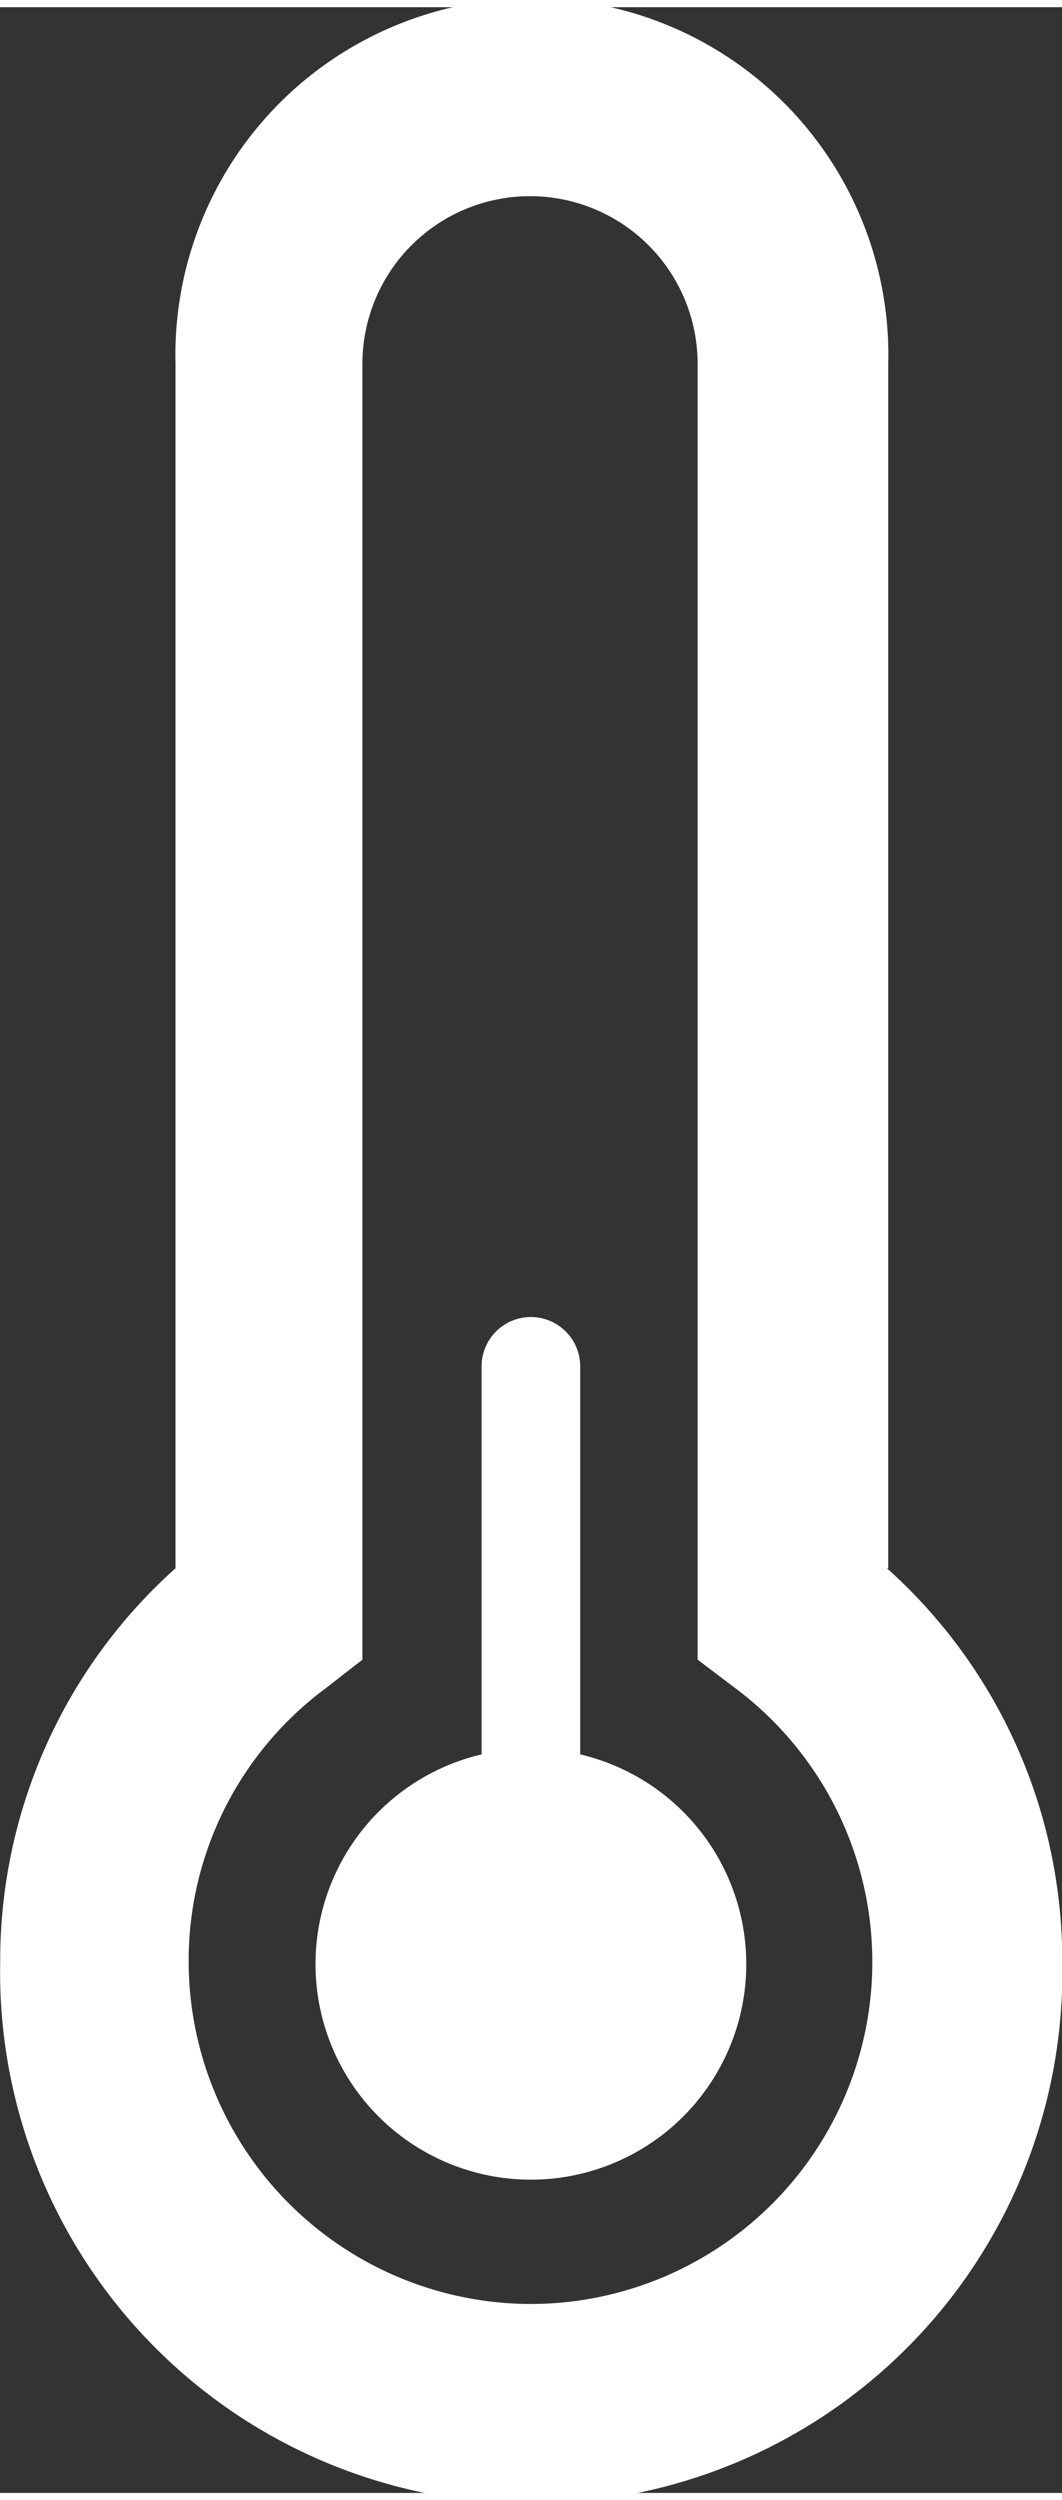
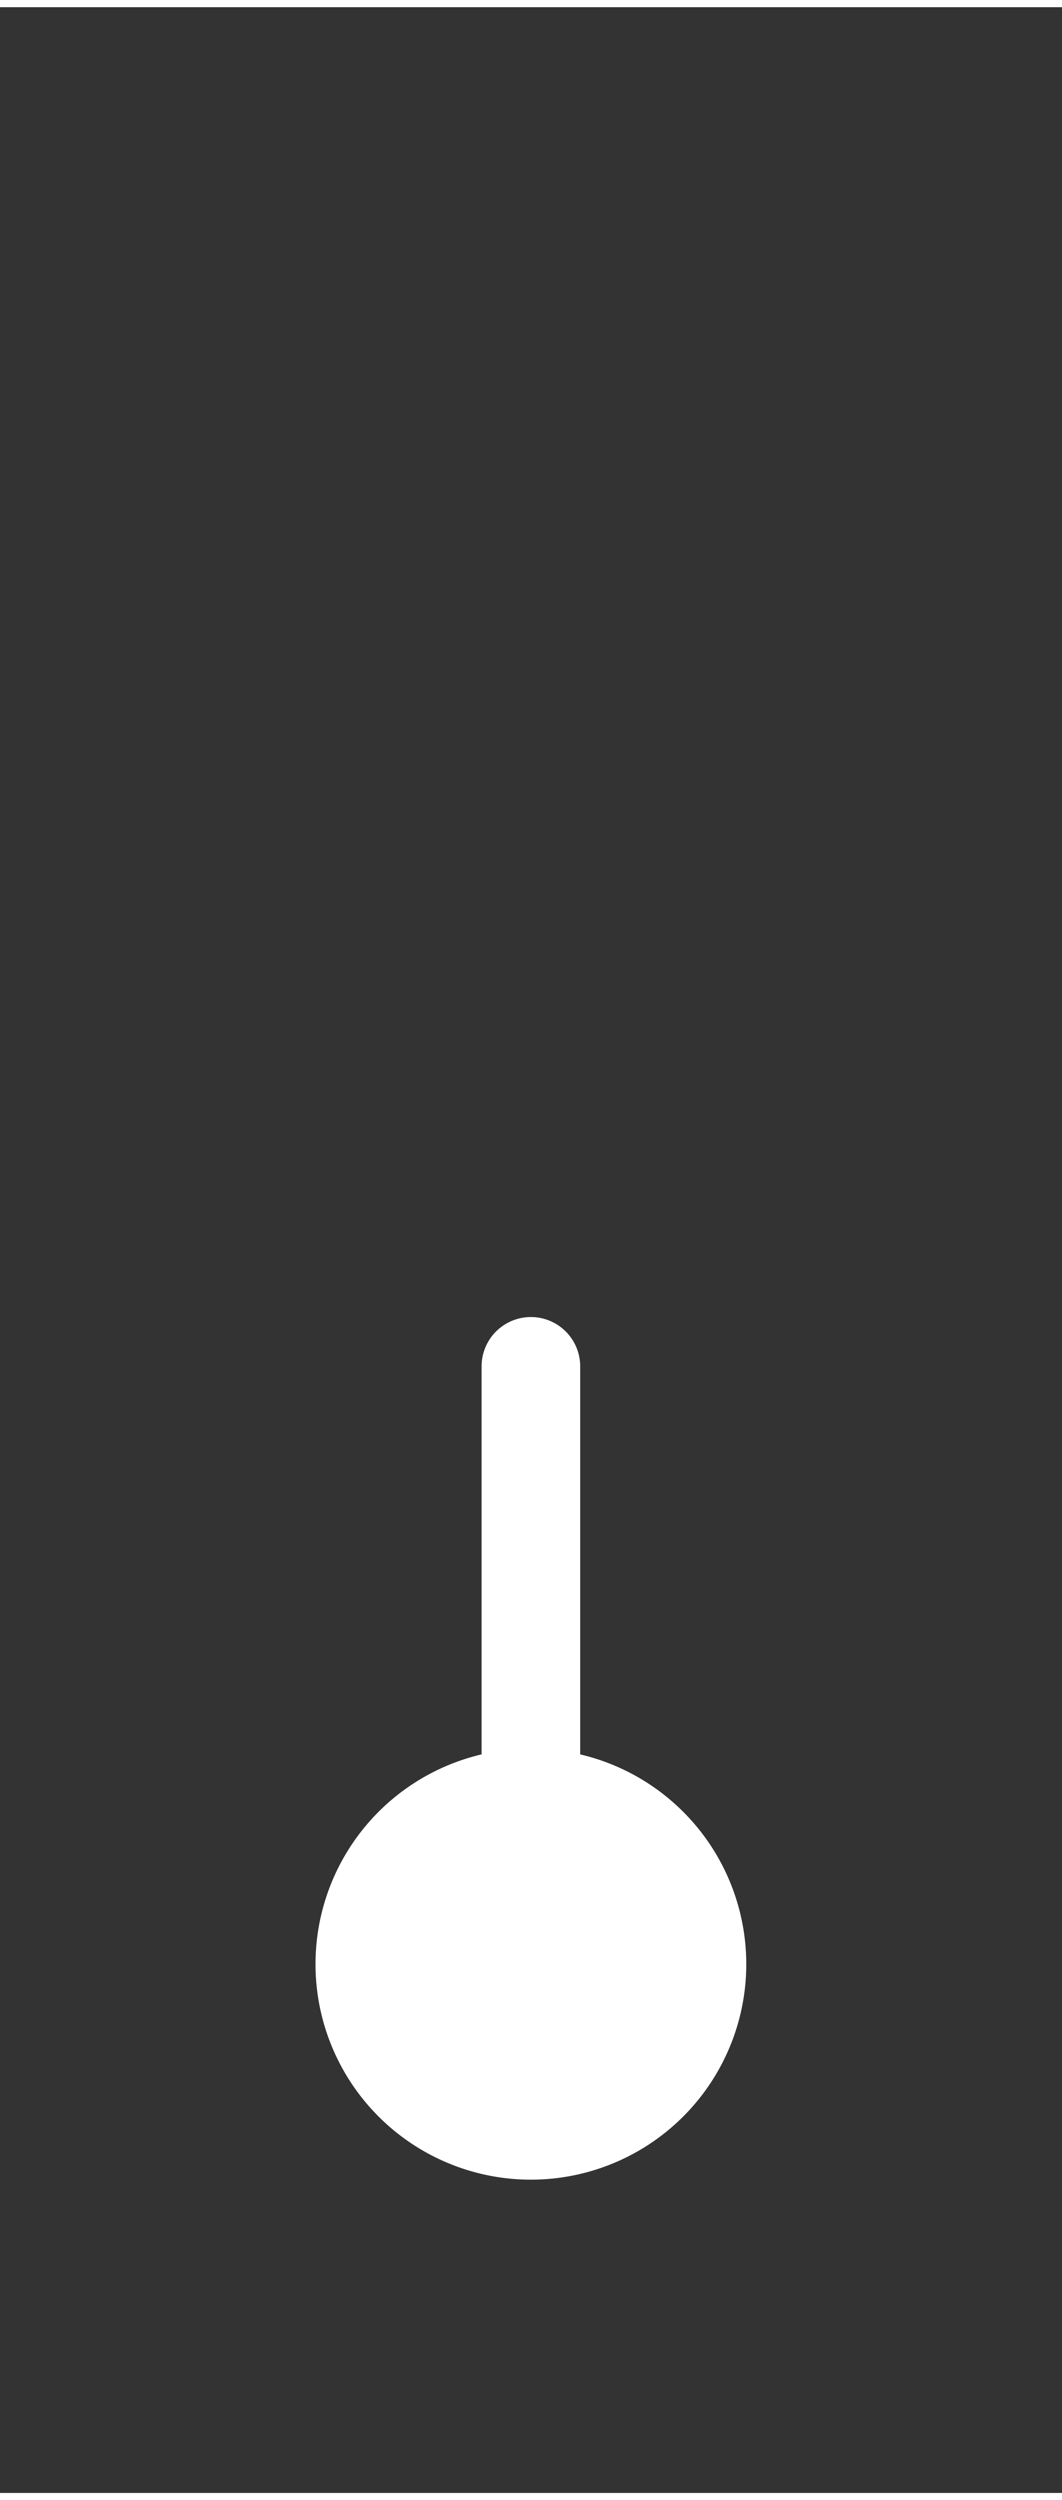
<svg xmlns="http://www.w3.org/2000/svg" width="17" height="40" viewBox="0 0 48.47 113.39">
  <rect x="0" y="0" width="48.47" height="113.39" fill="#333333" stroke="none" />
  <defs>
    <style>.a{fill:#fff;}</style>
  </defs>
  <title>Temperatur</title>
-   <path class="a" d="M56.69,104.77A15.64,15.64,0,0,1,41.07,89.15a15.47,15.47,0,0,1,6.26-12.47L49,75.38V16.27a7.65,7.65,0,0,1,15.3,0V75.38l1.72,1.3a15.6,15.6,0,0,1-9.37,28.09M73,71.21V16.27a16.27,16.27,0,1,0-32.53,0V71.21a24,24,0,0,0-8,17.94,24.24,24.24,0,1,0,48.47,0,24,24,0,0,0-8-17.94" transform="translate(-32.46)" />
  <path class="a" d="M58.94,79.68V62a2.25,2.25,0,1,0-4.5,0v17.7a9.83,9.83,0,1,0,4.5,0" transform="translate(-32.46)" />
</svg>